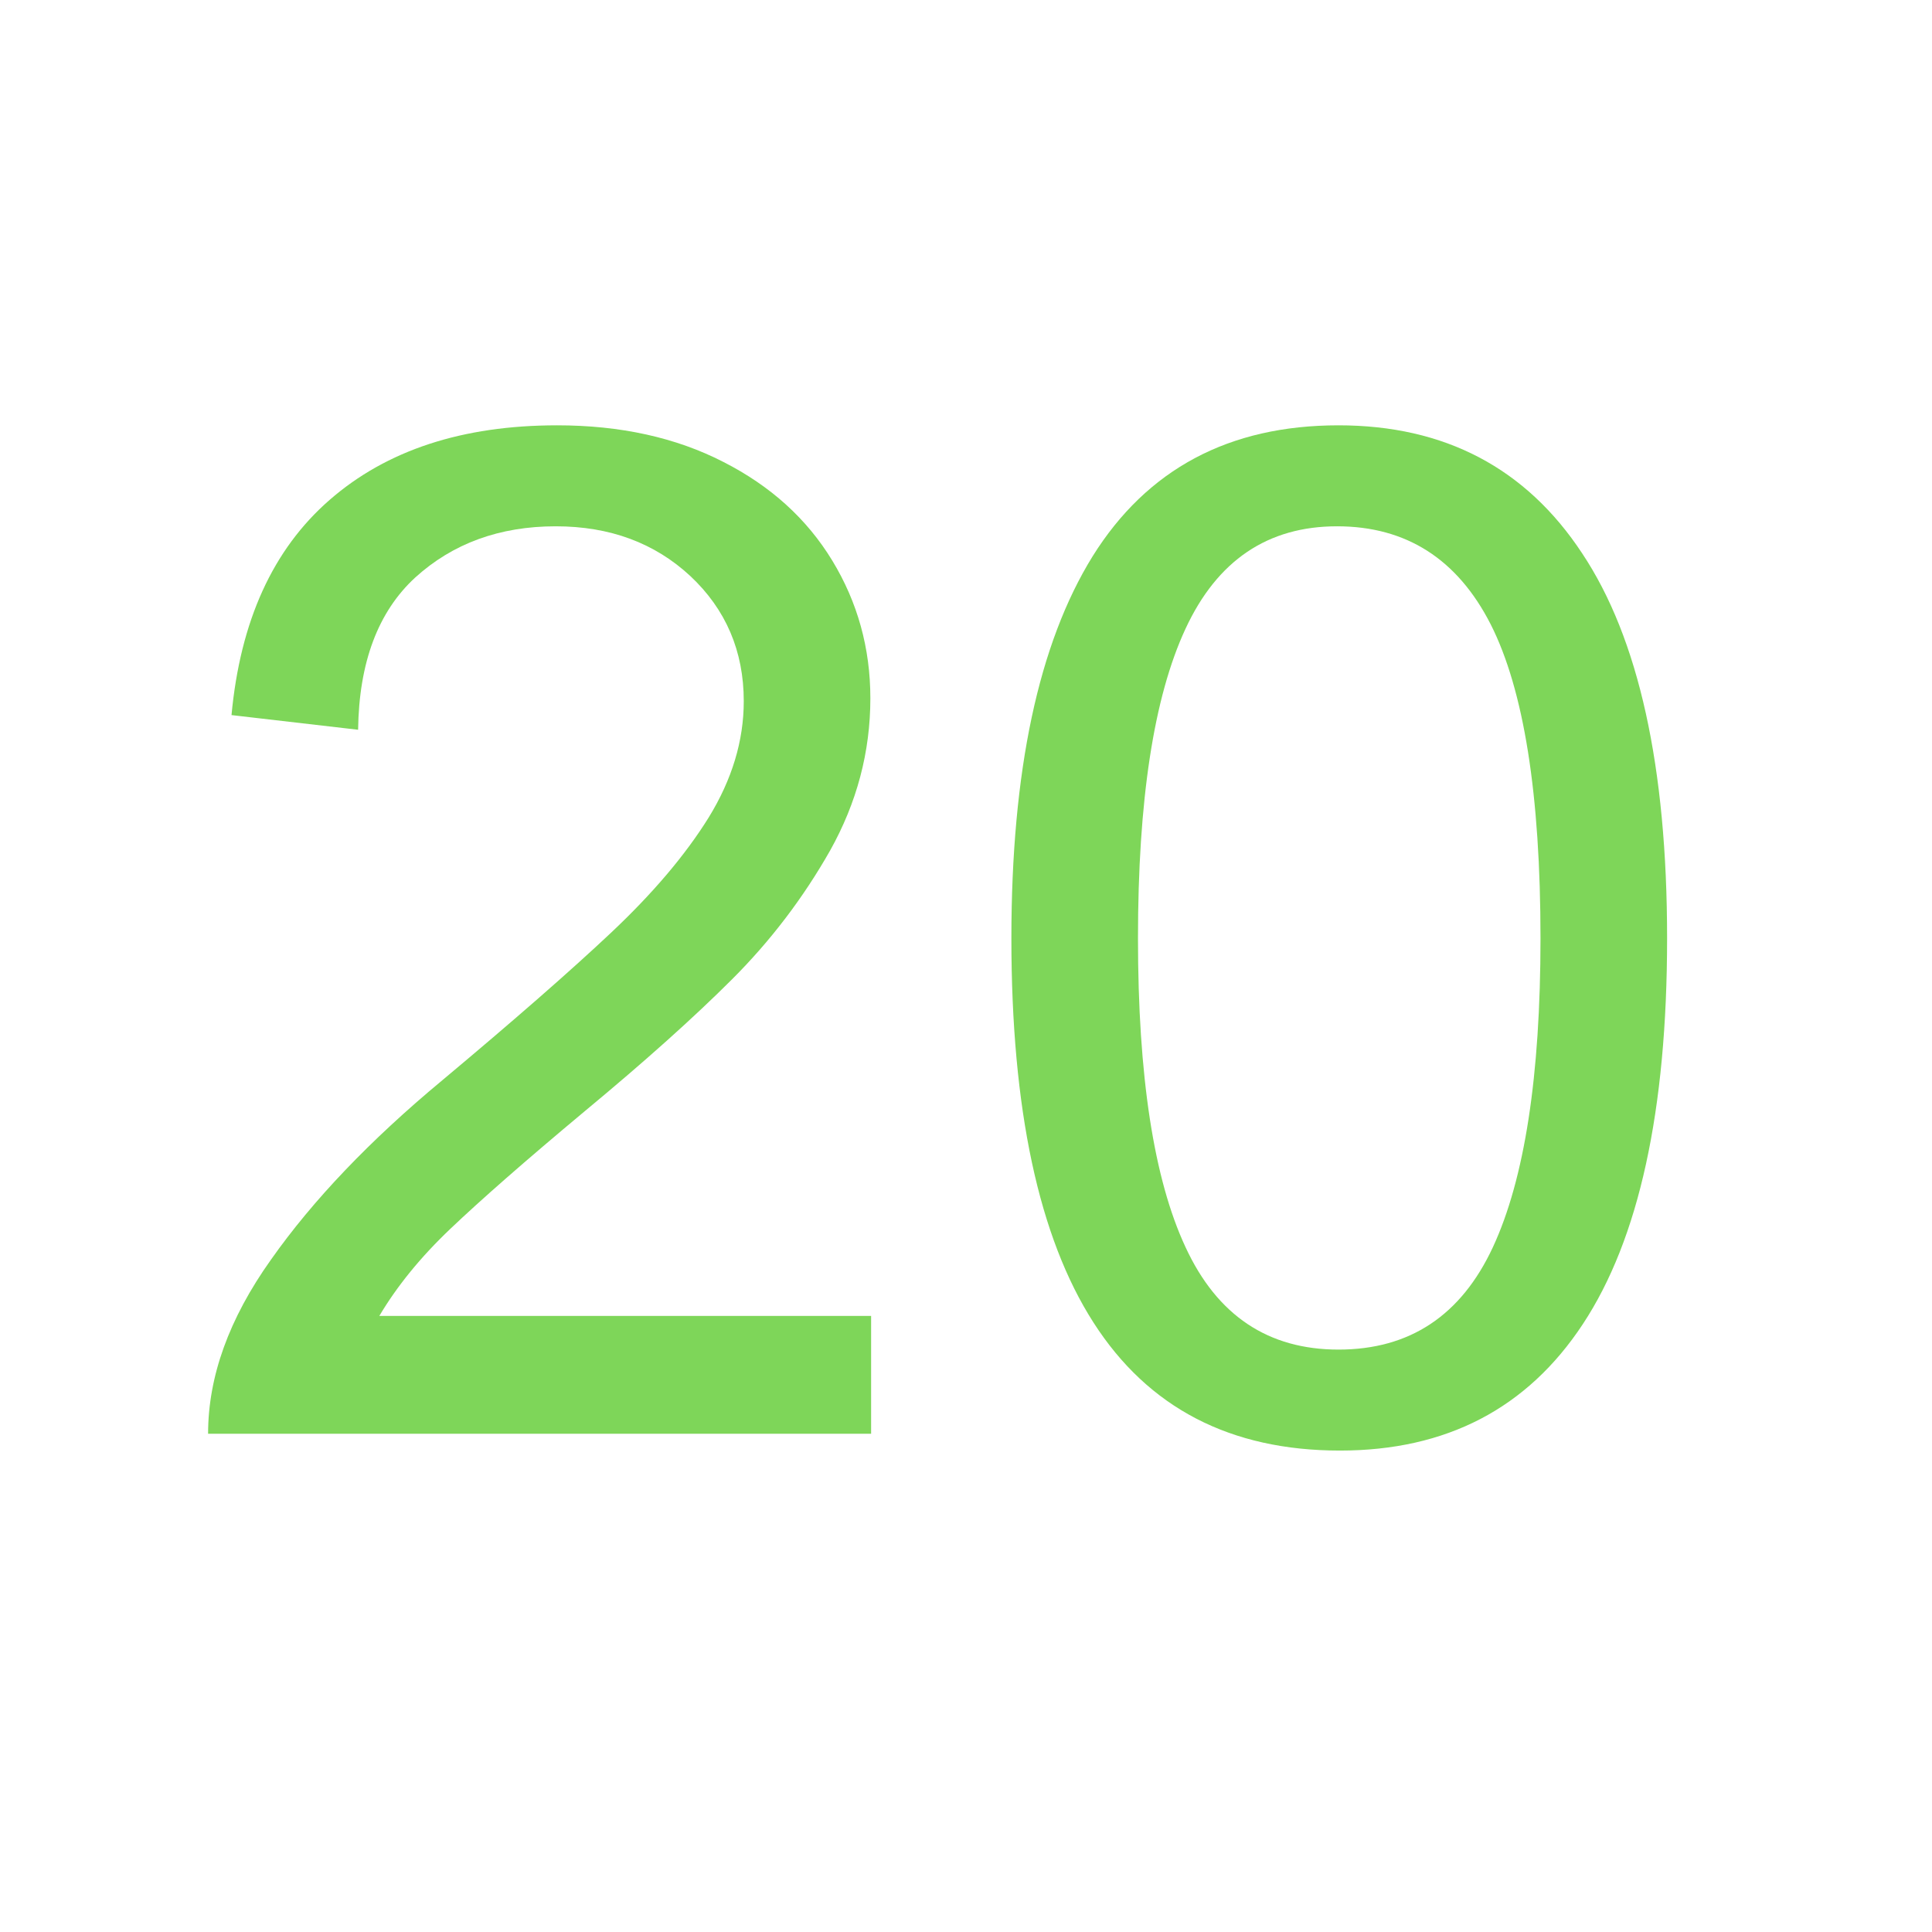
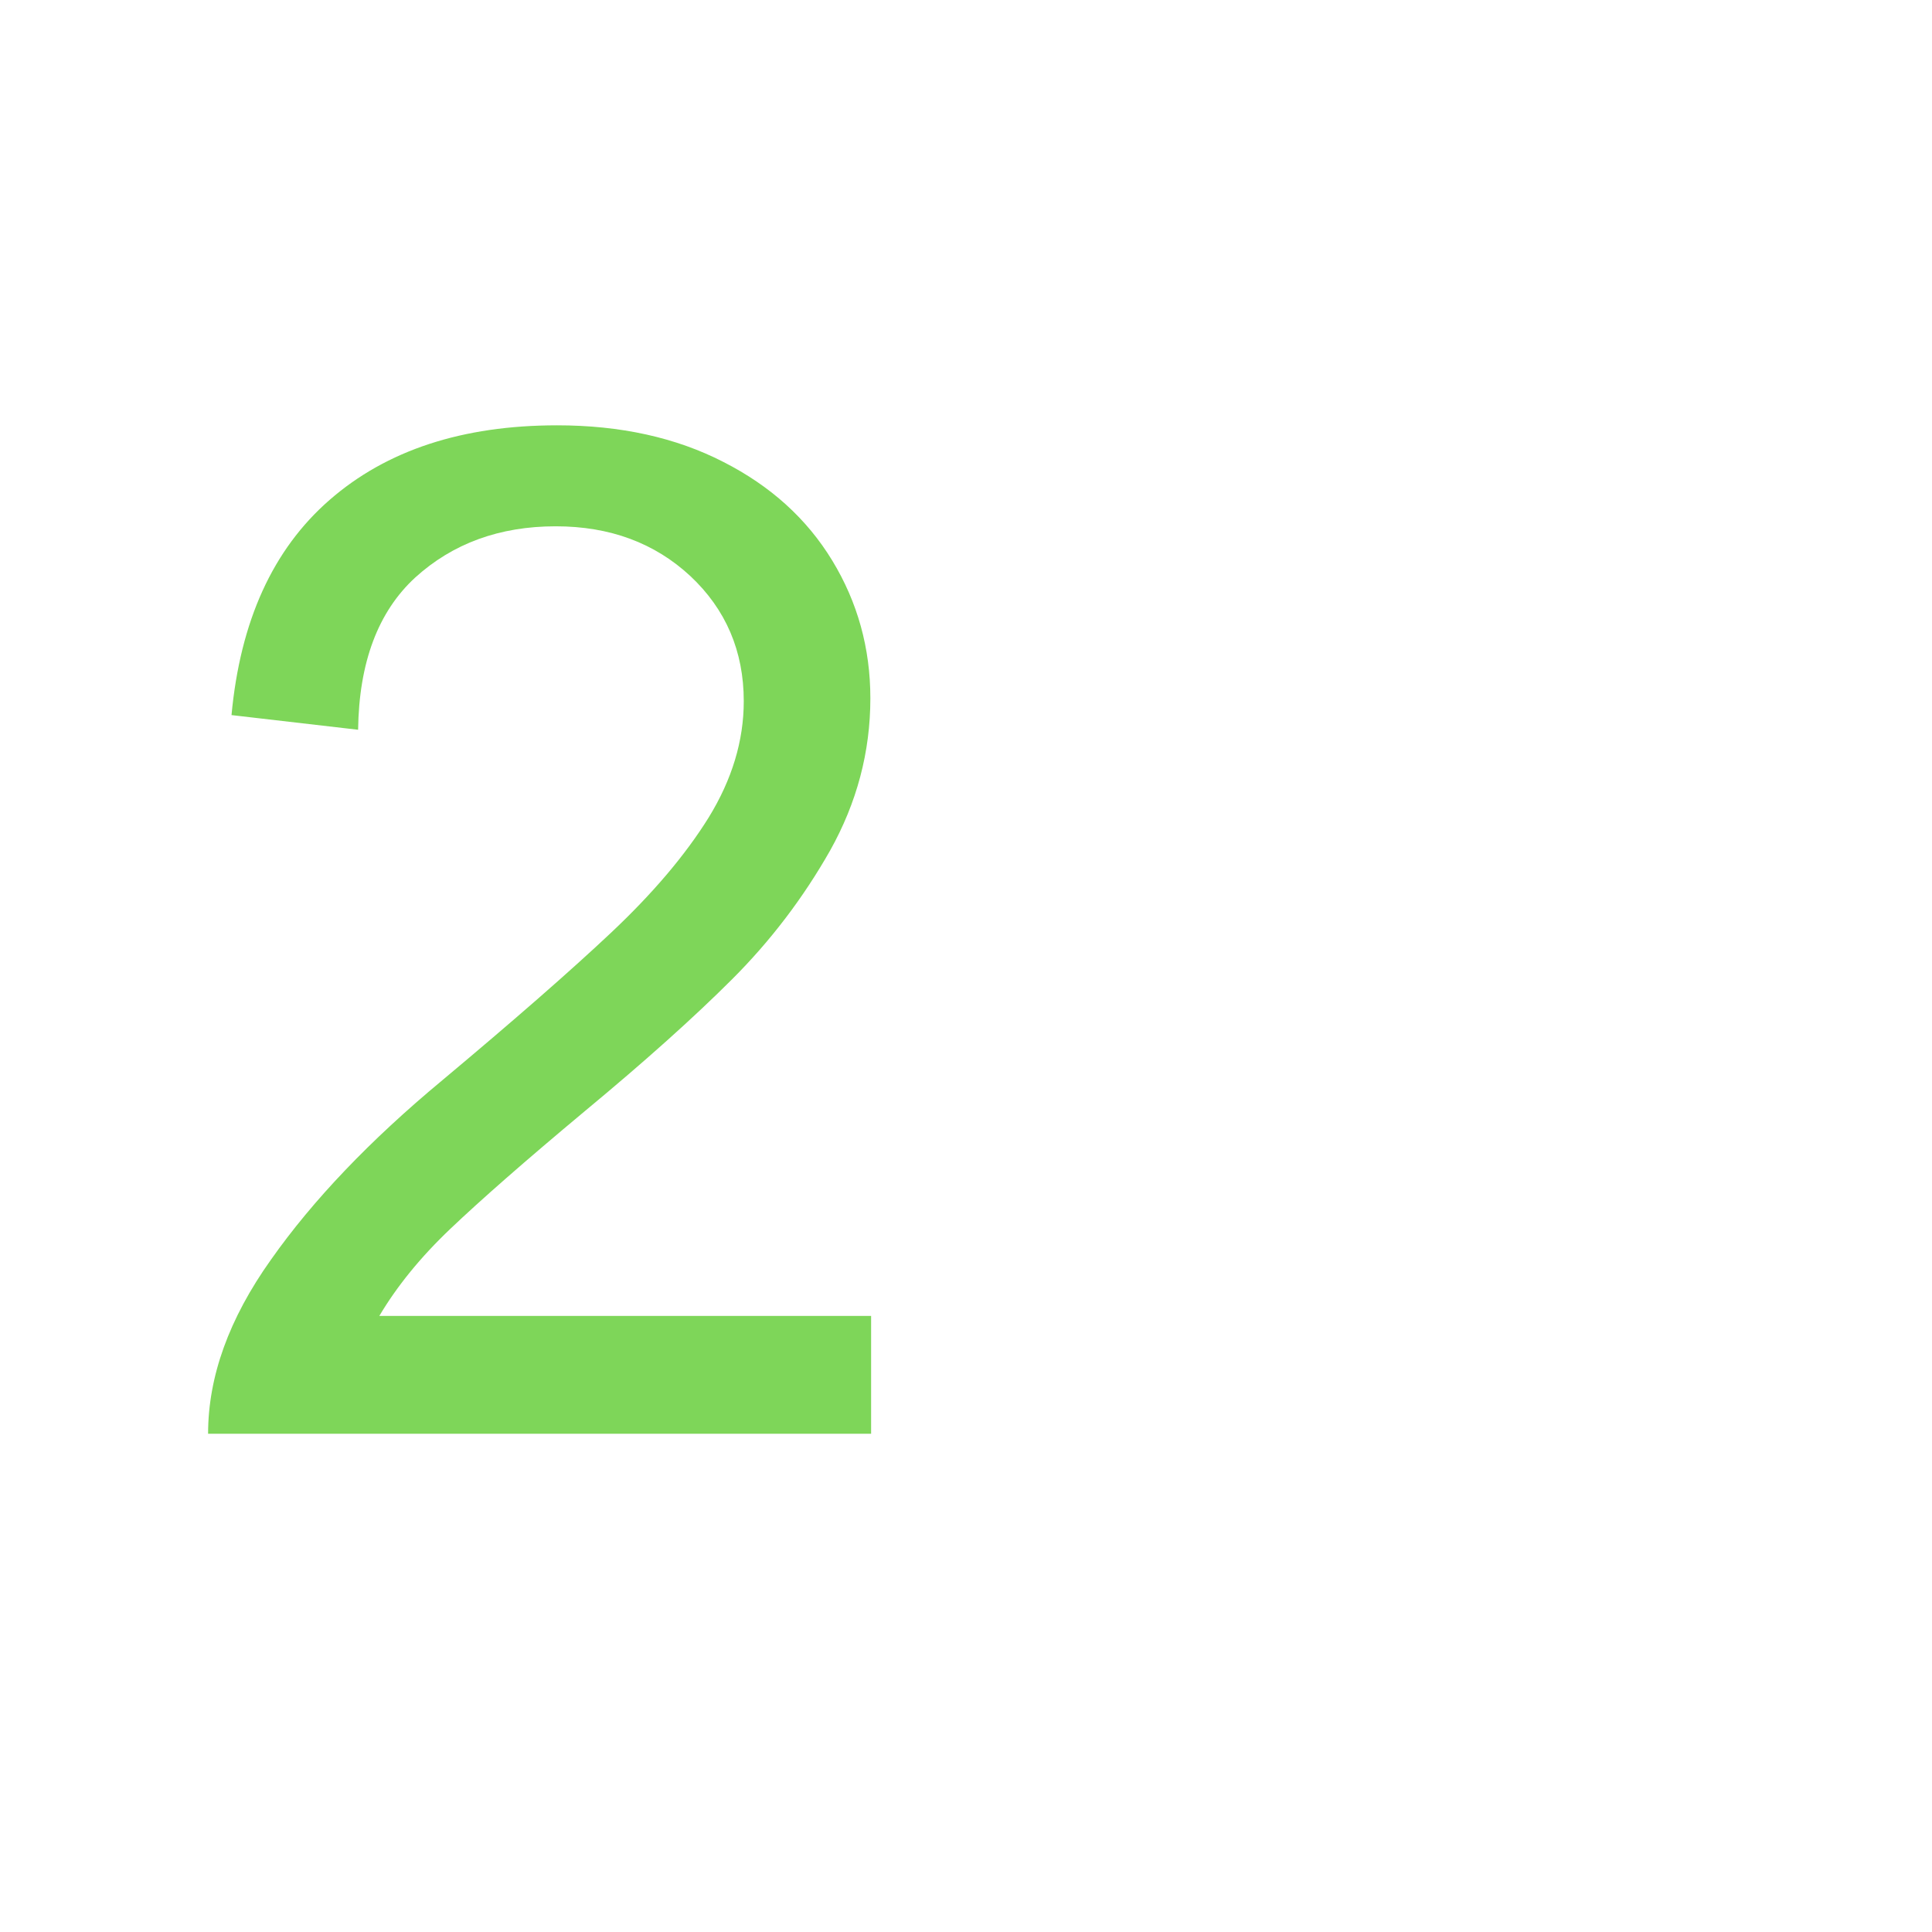
<svg xmlns="http://www.w3.org/2000/svg" width="55" zoomAndPan="magnify" viewBox="0 0 41.25 41.25" height="55" preserveAspectRatio="xMidYMid meet" version="1.0">
  <defs>
    <g />
  </defs>
  <g fill="#7ed659" fill-opacity="1">
    <g transform="translate(3.599, 30.612)">
      <g>
        <path d="M 8.297 -21.531 C 9.648 -21.531 10.832 -21.27 11.844 -20.75 C 12.852 -20.238 13.629 -19.535 14.172 -18.641 C 14.711 -17.754 14.984 -16.773 14.984 -15.703 C 14.984 -14.555 14.695 -13.473 14.125 -12.453 C 13.551 -11.441 12.852 -10.523 12.031 -9.703 C 11.219 -8.891 10.172 -7.953 8.891 -6.891 C 7.617 -5.828 6.66 -4.988 6.016 -4.375 C 5.379 -3.77 4.875 -3.148 4.5 -2.516 L 15 -2.516 L 15 0 L 0.844 0 C 0.844 -1.219 1.289 -2.457 2.188 -3.719 C 3.082 -4.988 4.301 -6.266 5.844 -7.547 C 7.375 -8.828 8.578 -9.879 9.453 -10.703 C 10.336 -11.535 11.031 -12.352 11.531 -13.156 C 12.031 -13.969 12.281 -14.797 12.281 -15.641 C 12.281 -16.711 11.898 -17.602 11.141 -18.312 C 10.379 -19.02 9.422 -19.375 8.266 -19.375 C 7.066 -19.375 6.066 -19.008 5.266 -18.281 C 4.473 -17.551 4.066 -16.469 4.047 -15.031 L 1.344 -15.344 C 1.531 -17.352 2.227 -18.883 3.438 -19.938 C 4.656 -21 6.273 -21.531 8.297 -21.531 Z M 8.297 -21.531 " />
      </g>
    </g>
  </g>
  <g fill="#7ed659" fill-opacity="1">
    <g transform="translate(20.25, 30.612)">
      <g>
-         <path d="M 8.328 -21.531 C 10.598 -21.531 12.332 -20.617 13.531 -18.797 C 14.738 -16.984 15.344 -14.242 15.344 -10.578 C 15.344 -6.898 14.742 -4.156 13.547 -2.344 C 12.359 -0.539 10.629 0.359 8.359 0.359 C 3.68 0.359 1.344 -3.285 1.344 -10.578 C 1.344 -14.148 1.922 -16.867 3.078 -18.734 C 4.242 -20.598 5.992 -21.531 8.328 -21.531 Z M 4.047 -10.578 C 4.047 -7.641 4.383 -5.441 5.062 -3.984 C 5.738 -2.523 6.828 -1.797 8.328 -1.797 C 9.848 -1.797 10.945 -2.523 11.625 -3.984 C 12.301 -5.441 12.641 -7.641 12.641 -10.578 C 12.641 -13.648 12.285 -15.883 11.578 -17.281 C 10.867 -18.676 9.773 -19.375 8.297 -19.375 C 6.816 -19.375 5.738 -18.645 5.062 -17.188 C 4.383 -15.727 4.047 -13.523 4.047 -10.578 Z M 4.047 -10.578 " />
-       </g>
+         </g>
    </g>
  </g>
</svg>